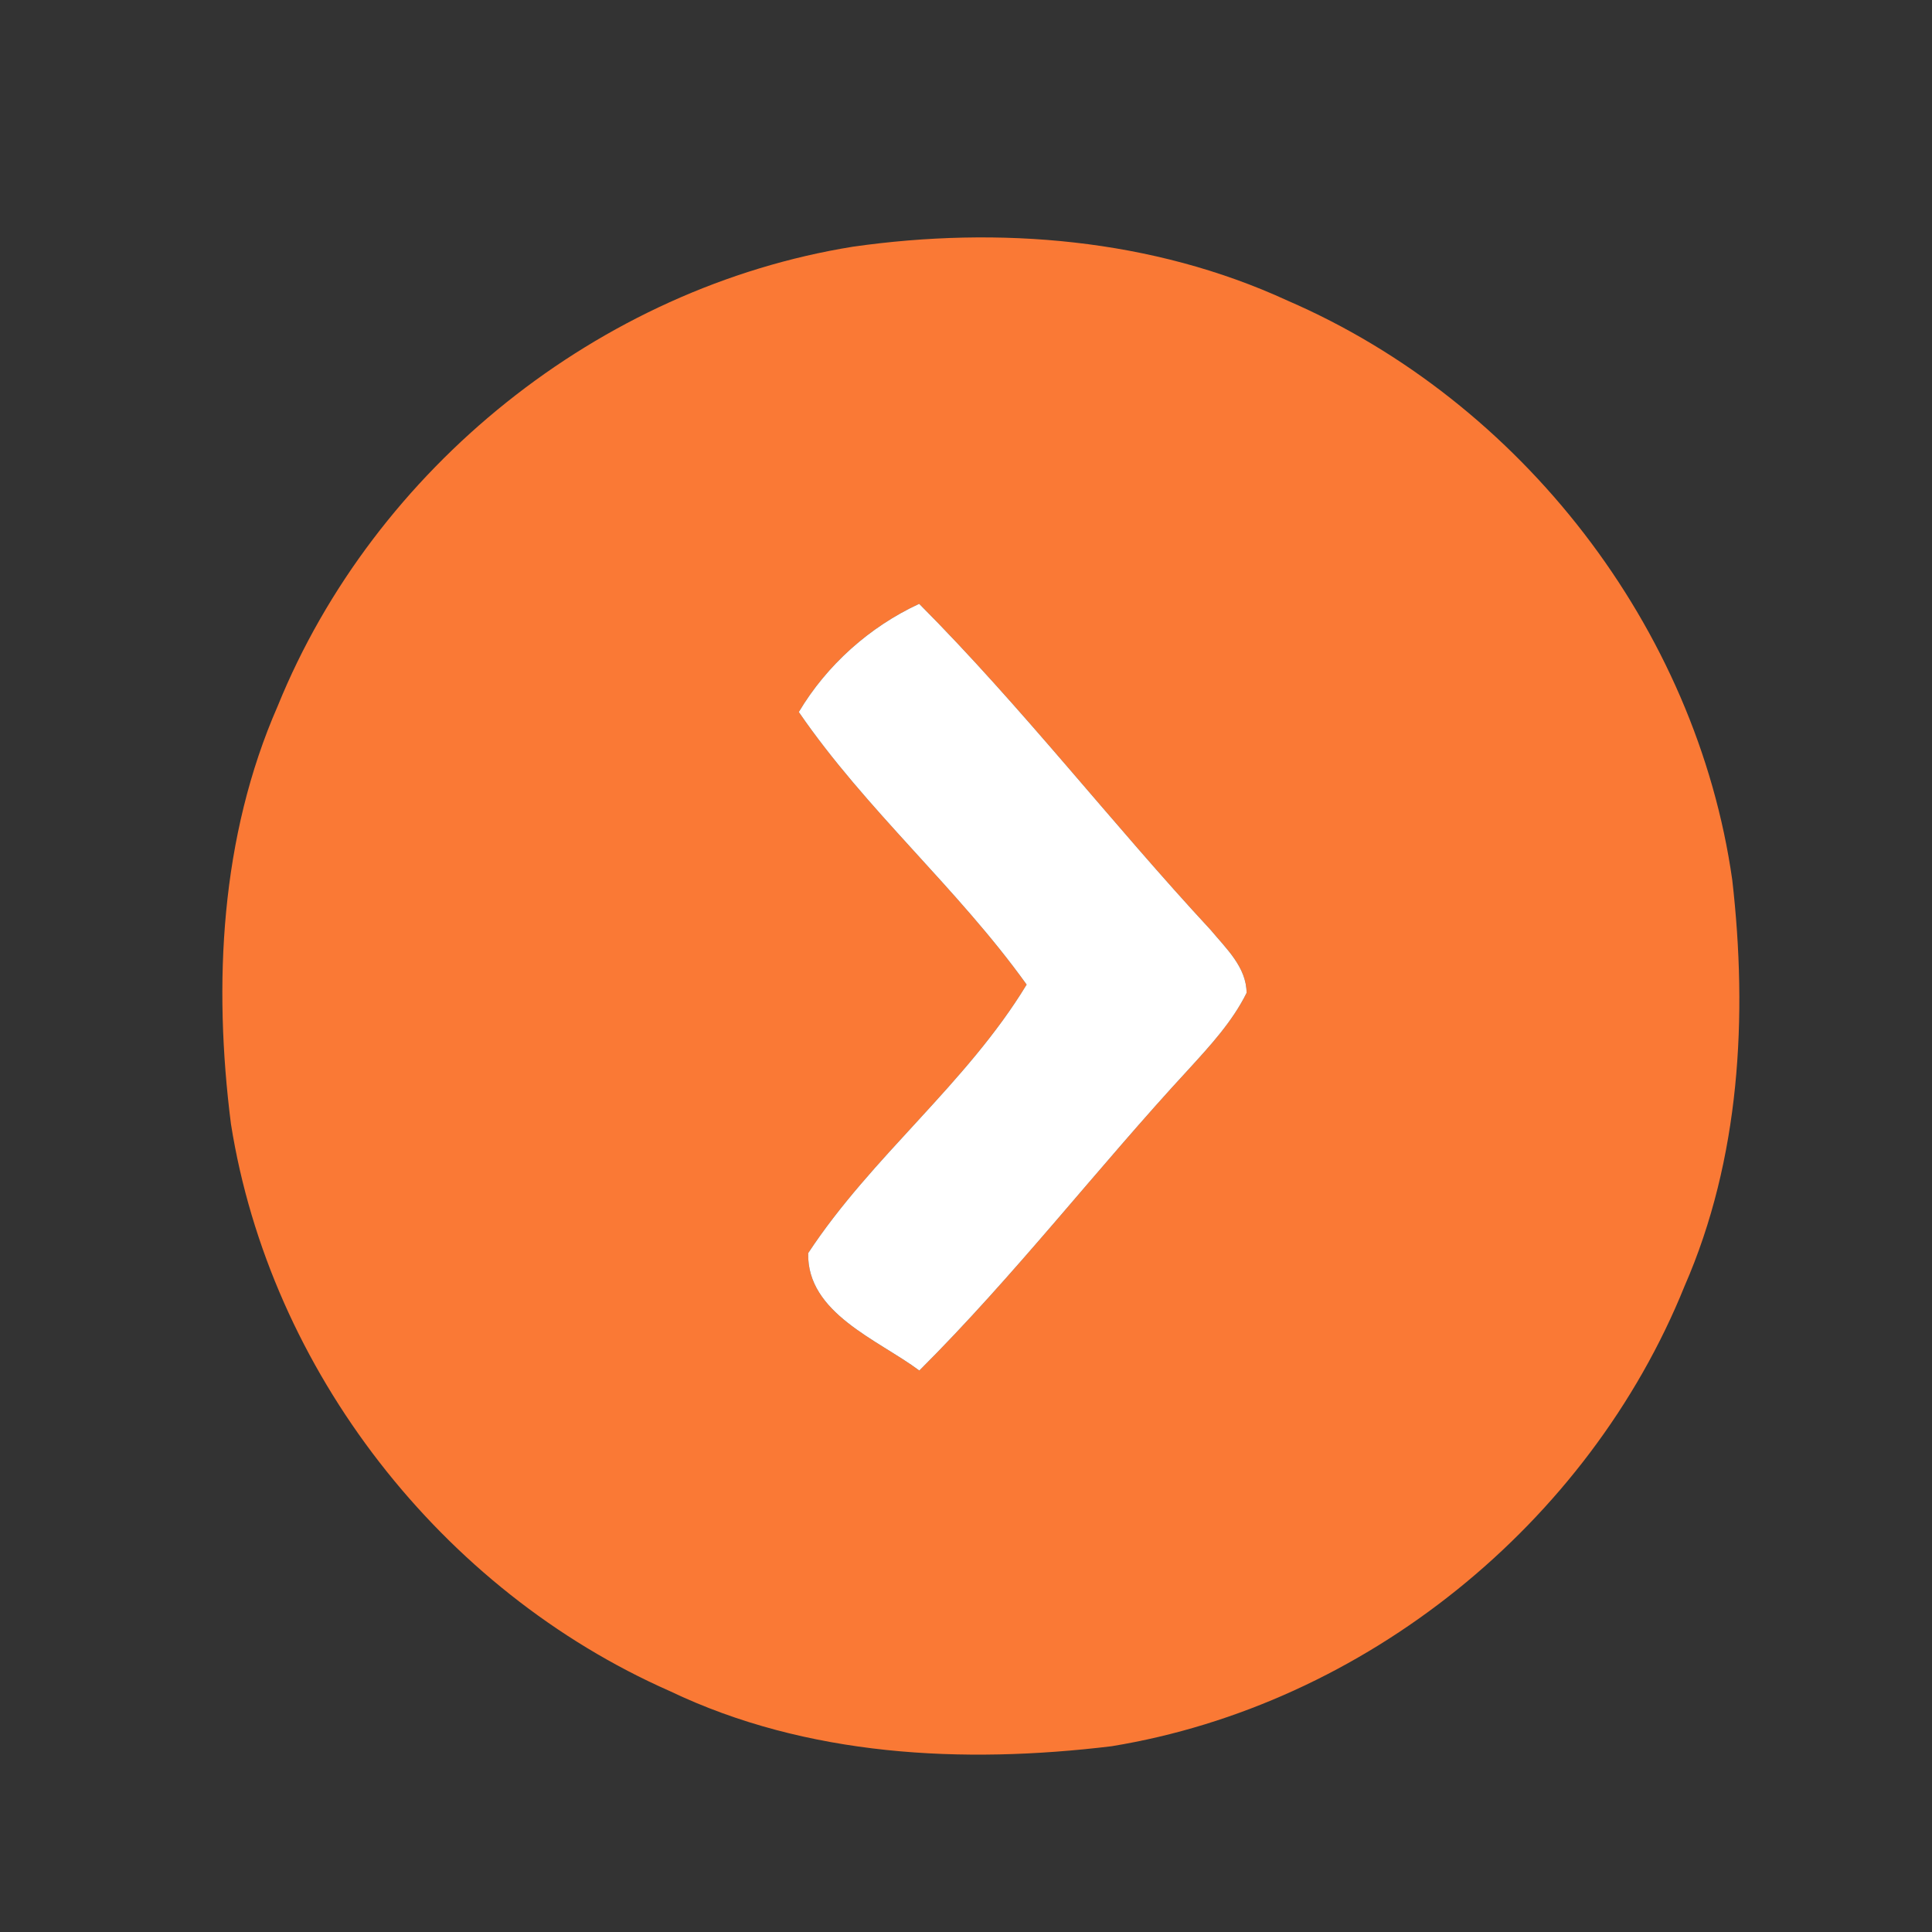
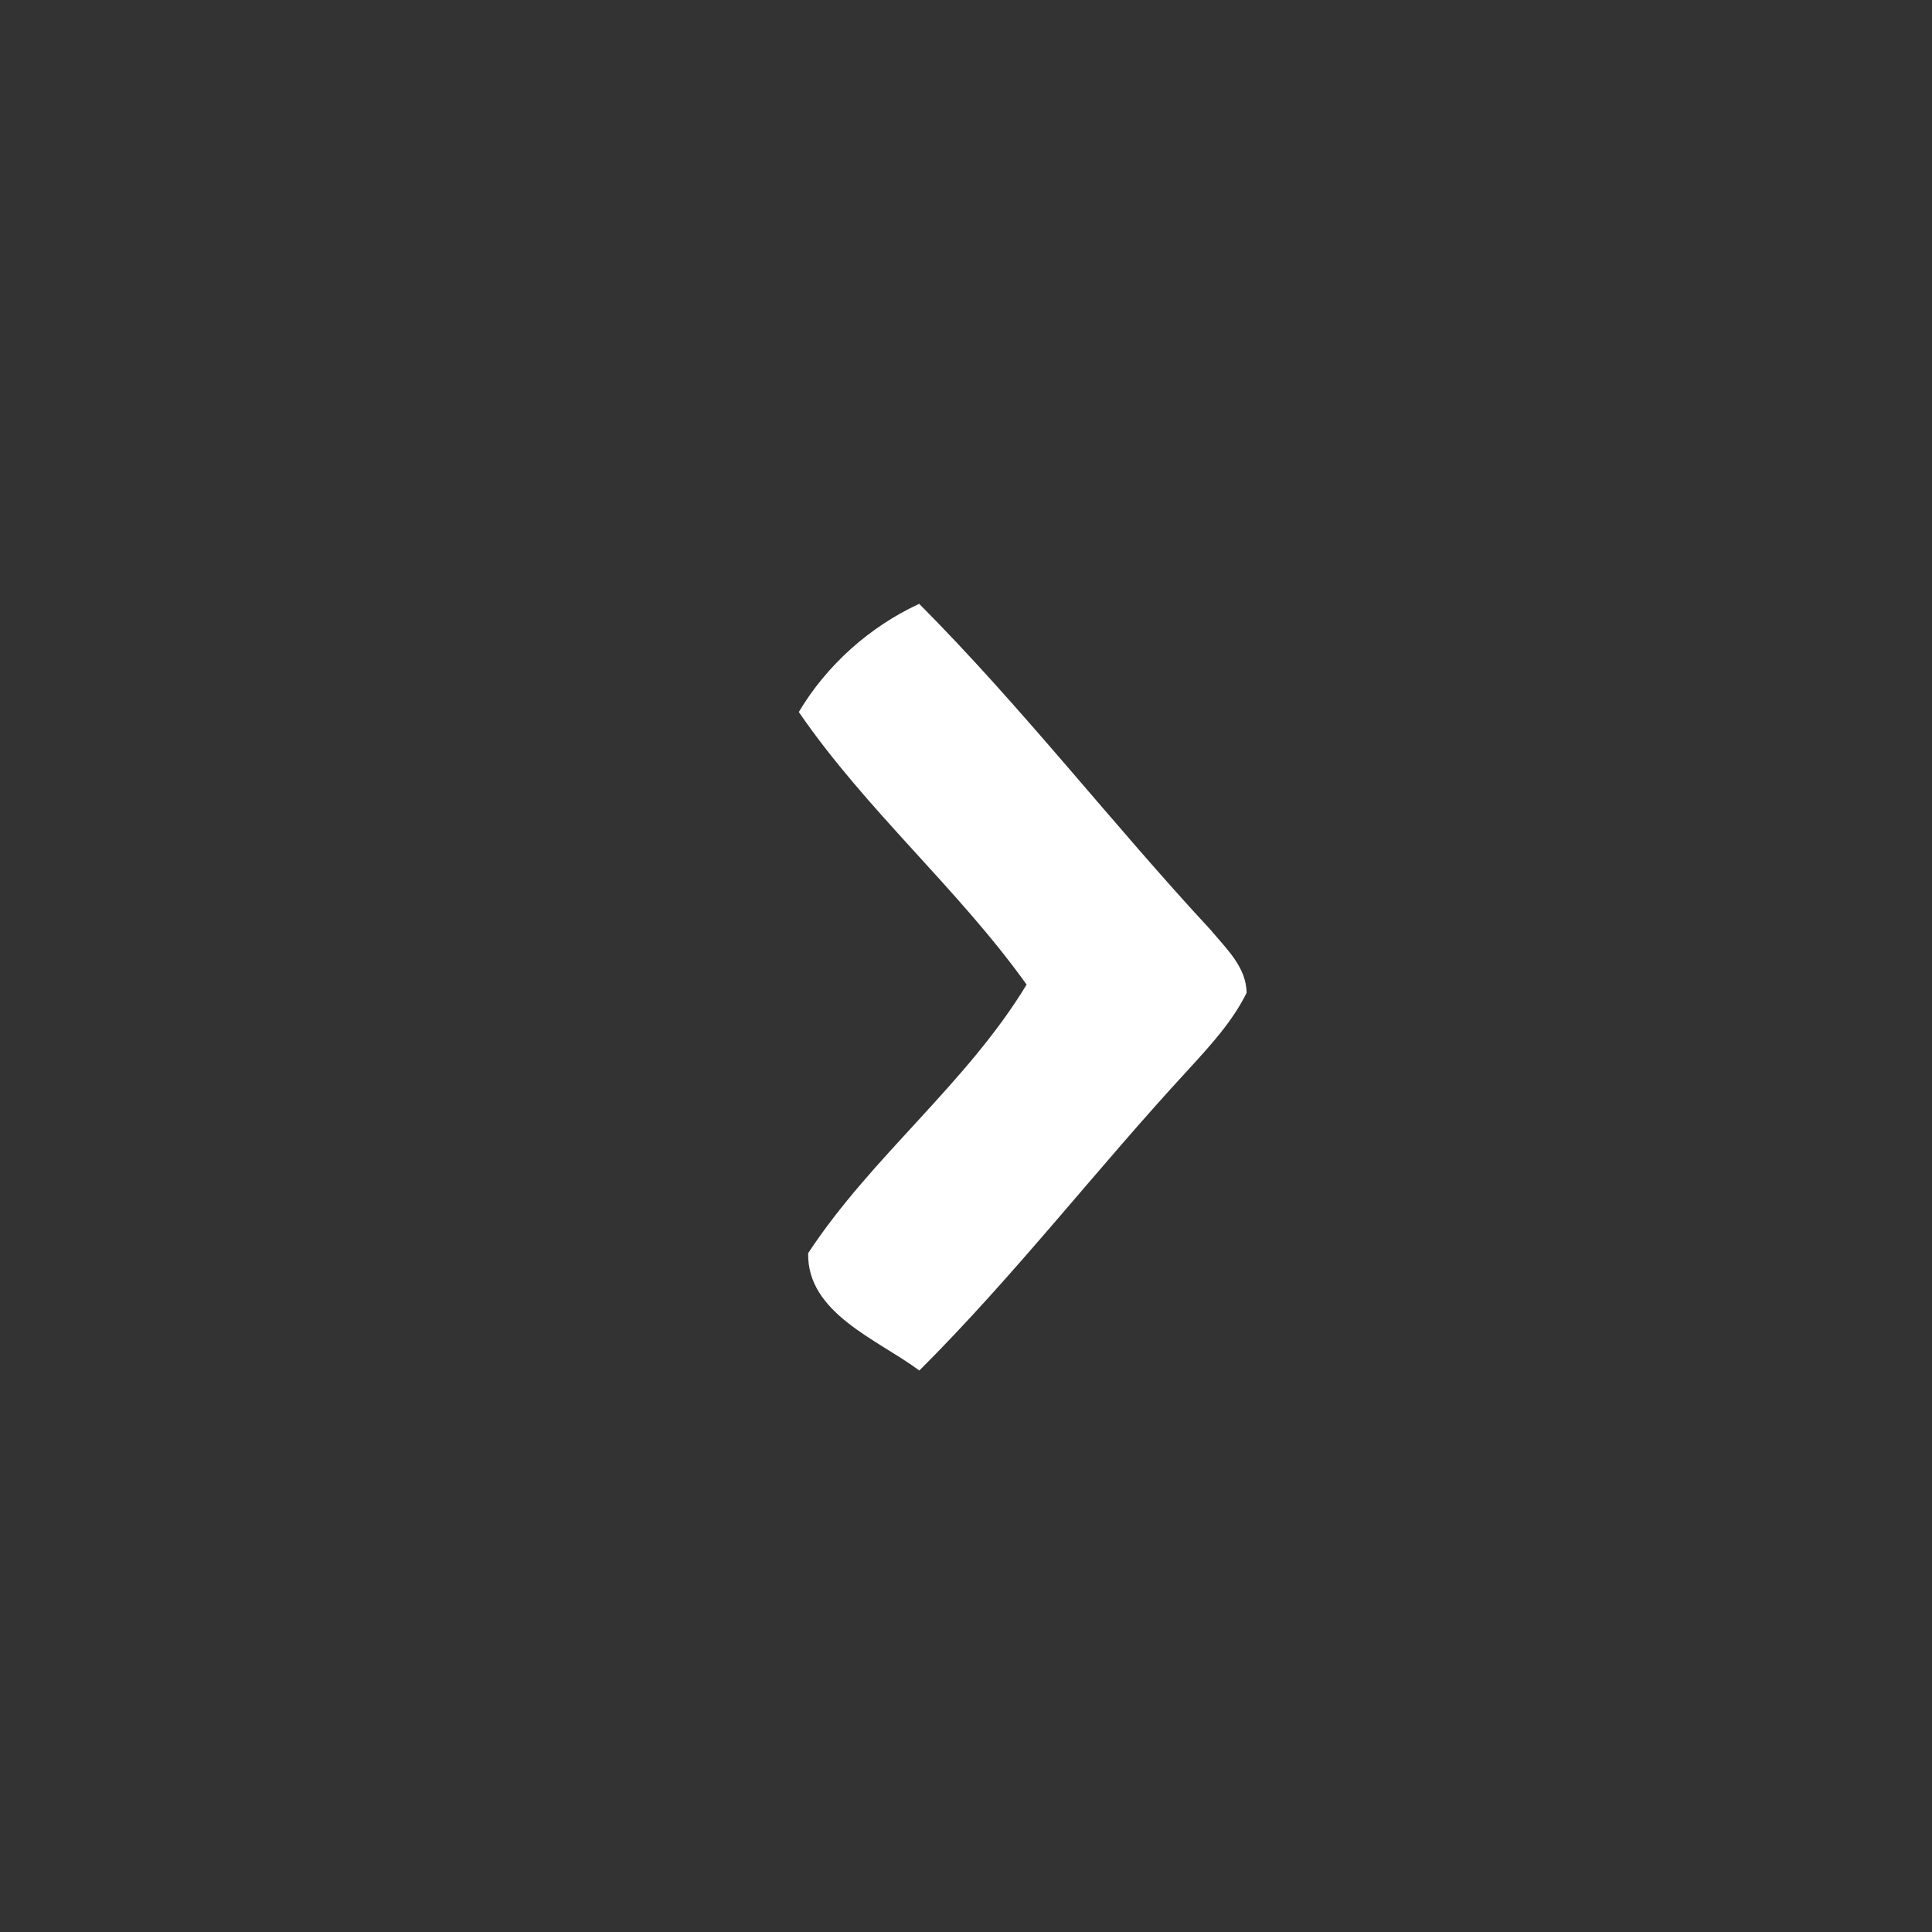
<svg xmlns="http://www.w3.org/2000/svg" width="130pt" height="130pt" viewBox="0 0 130 130" version="1.1">
  <rect x="0" y="0" width="130" height="130" fill="#333333" stroke="none" />
  <g id="#fa7935ff">
-     <path fill="#fa7935" opacity="1.00" d=" M 57.39 16.60 C 67.22 15.20 77.55 16.04 86.64 20.23 C 102.36 27.03 114.15 42.23 116.56 59.21 C 117.61 68.39 117.09 77.98 113.35 86.54 C 106.90 102.53 91.83 114.71 74.80 117.50 C 64.80 118.71 54.29 118.20 45.07 113.79 C 29.71 107.02 18.17 92.22 15.54 75.63 C 14.34 66.20 14.83 56.30 18.69 47.50 C 25.19 31.49 40.32 19.35 57.39 16.60 M 53.75 47.91 C 58.28 54.51 64.43 59.76 69.08 66.25 C 65.03 72.93 58.66 77.81 54.38 84.32 C 54.29 88.36 59.07 90.14 61.86 92.22 C 68.29 85.81 73.83 78.60 79.98 71.95 C 81.43 70.36 82.92 68.75 83.88 66.81 C 83.87 65.07 82.49 63.81 81.46 62.57 C 74.79 55.38 68.78 47.59 61.85 40.63 C 58.52 42.17 55.63 44.75 53.75 47.91 Z" />
-   </g>
+     </g>
  <g id="#ffffffff">
    <path fill="#ffffff" opacity="1.00" d=" M 53.75 47.91 C 55.63 44.75 58.52 42.17 61.85 40.63 C 68.78 47.59 74.79 55.38 81.46 62.57 C 82.49 63.81 83.87 65.07 83.88 66.81 C 82.92 68.75 81.43 70.36 79.98 71.95 C 73.83 78.60 68.29 85.81 61.86 92.22 C 59.07 90.14 54.29 88.36 54.38 84.32 C 58.66 77.81 65.03 72.93 69.08 66.25 C 64.43 59.76 58.28 54.51 53.75 47.91 Z" />
  </g>
</svg>